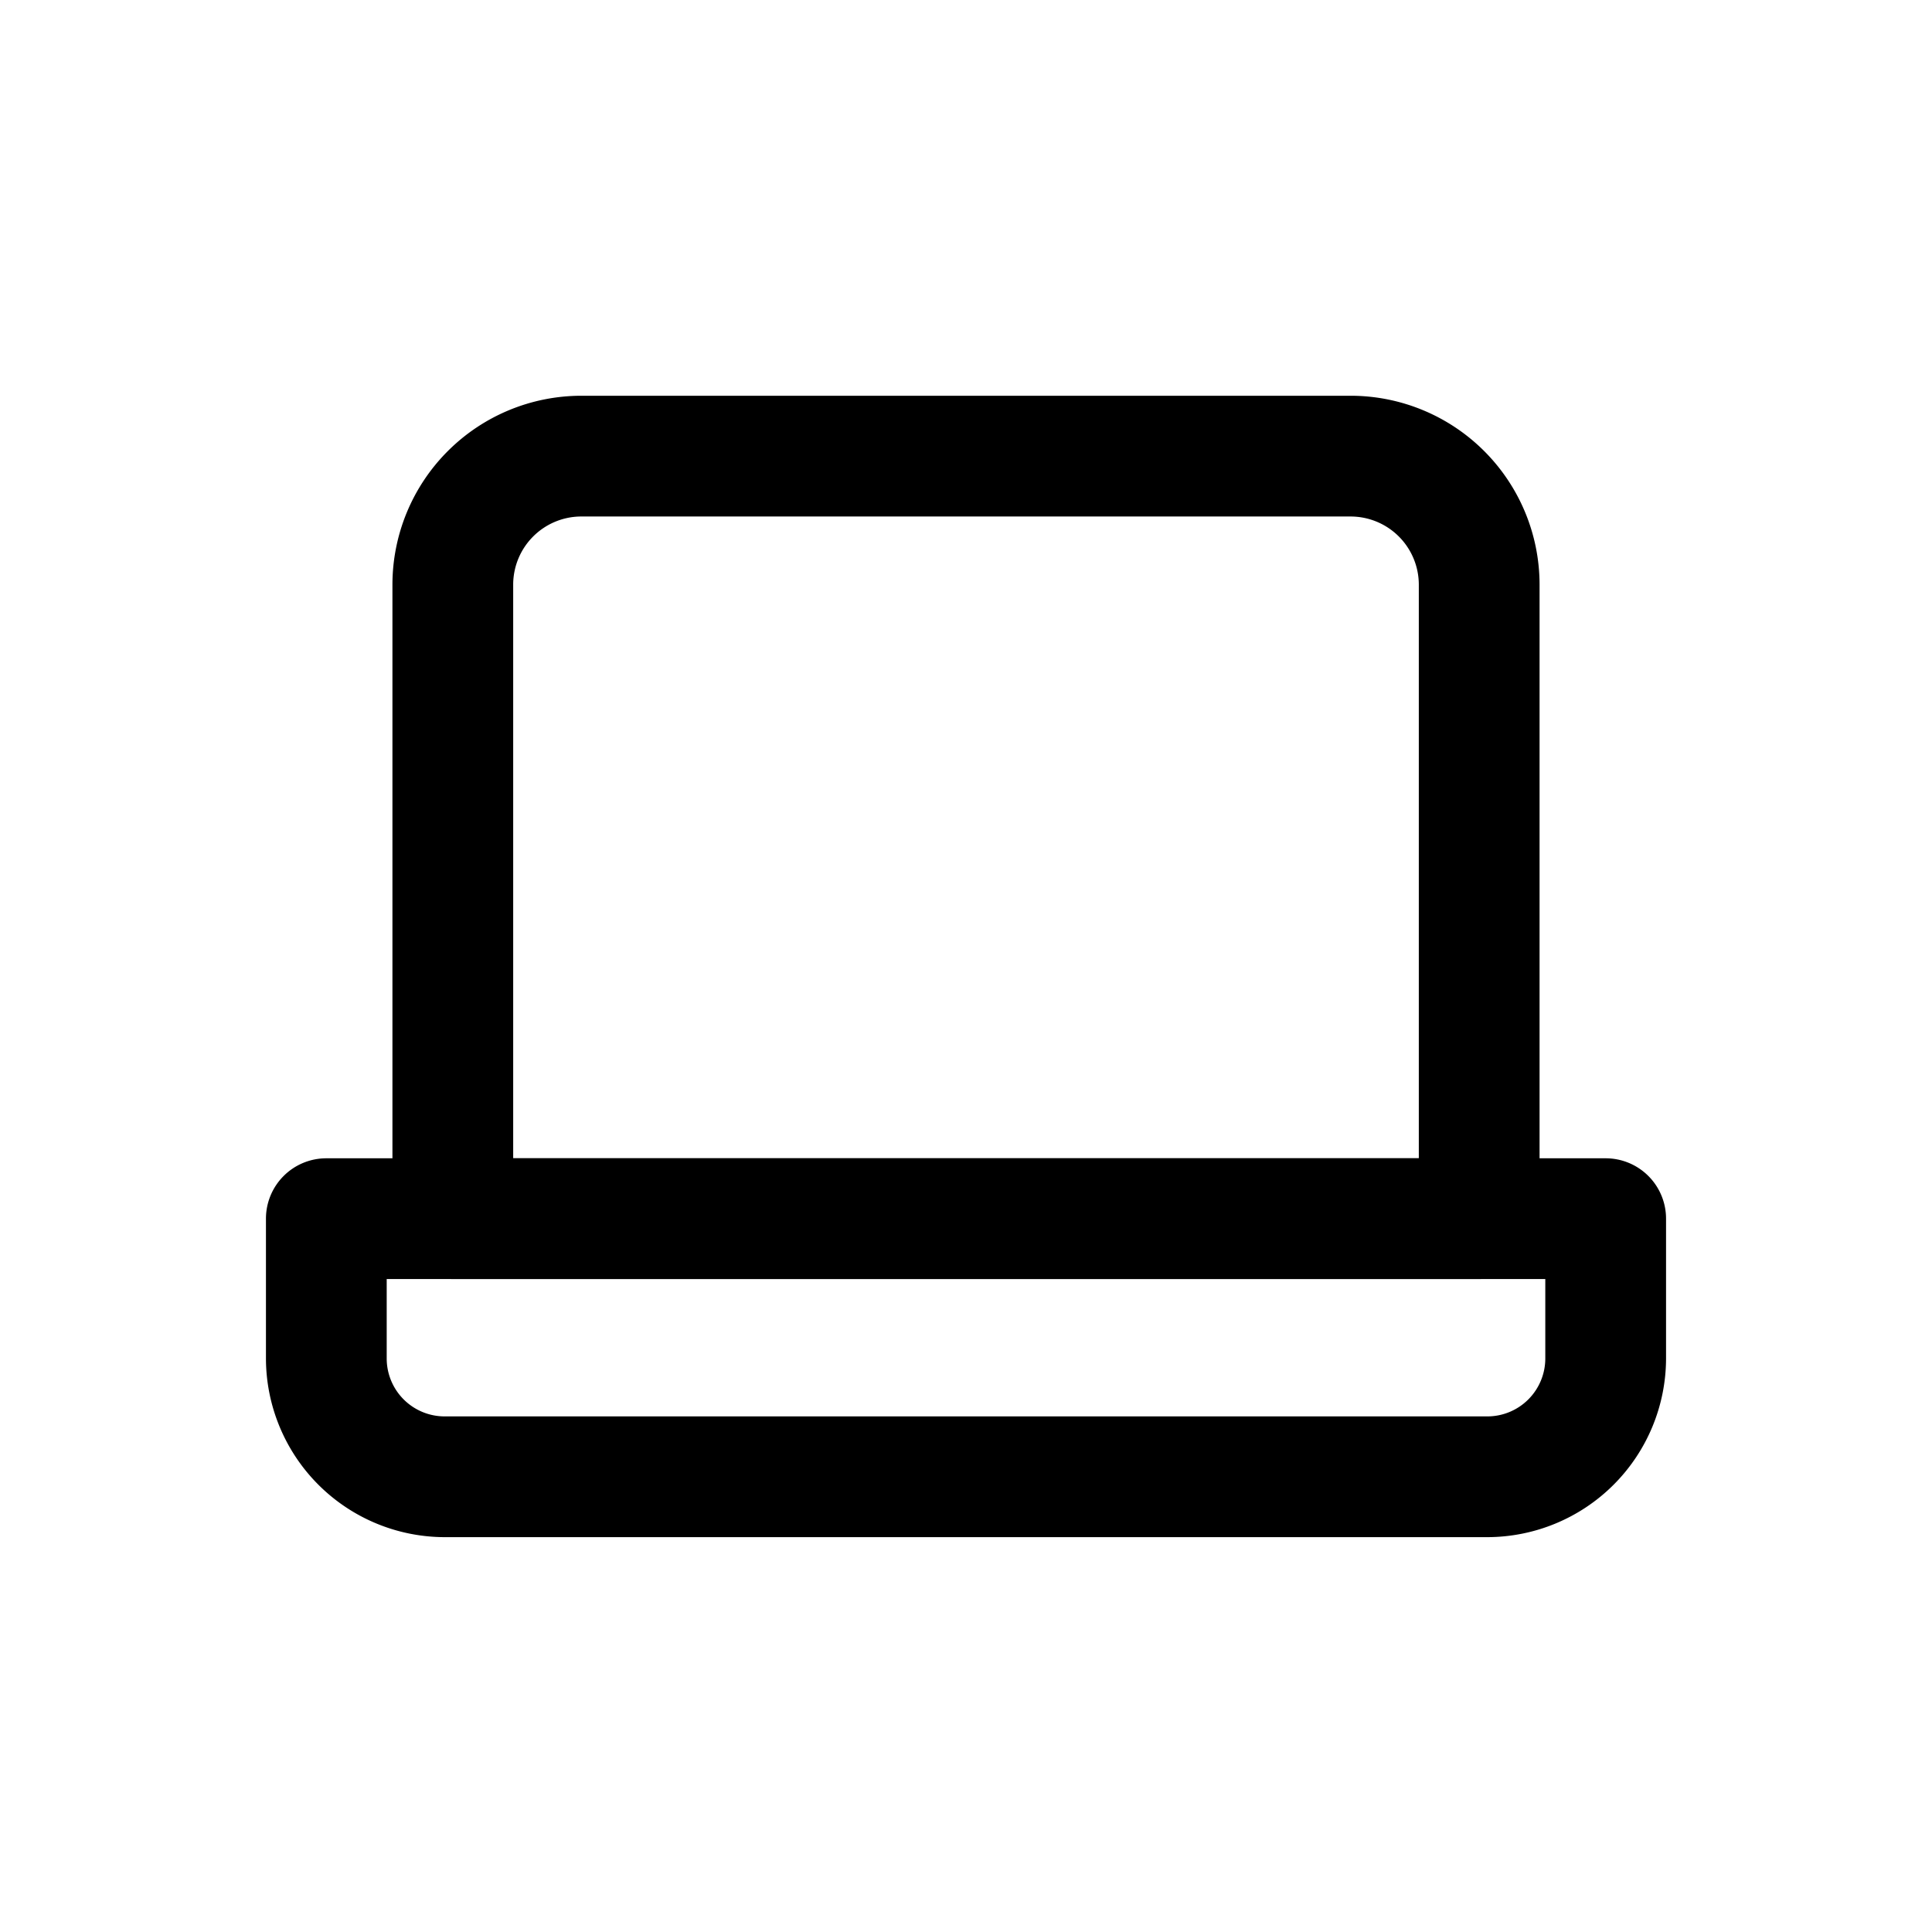
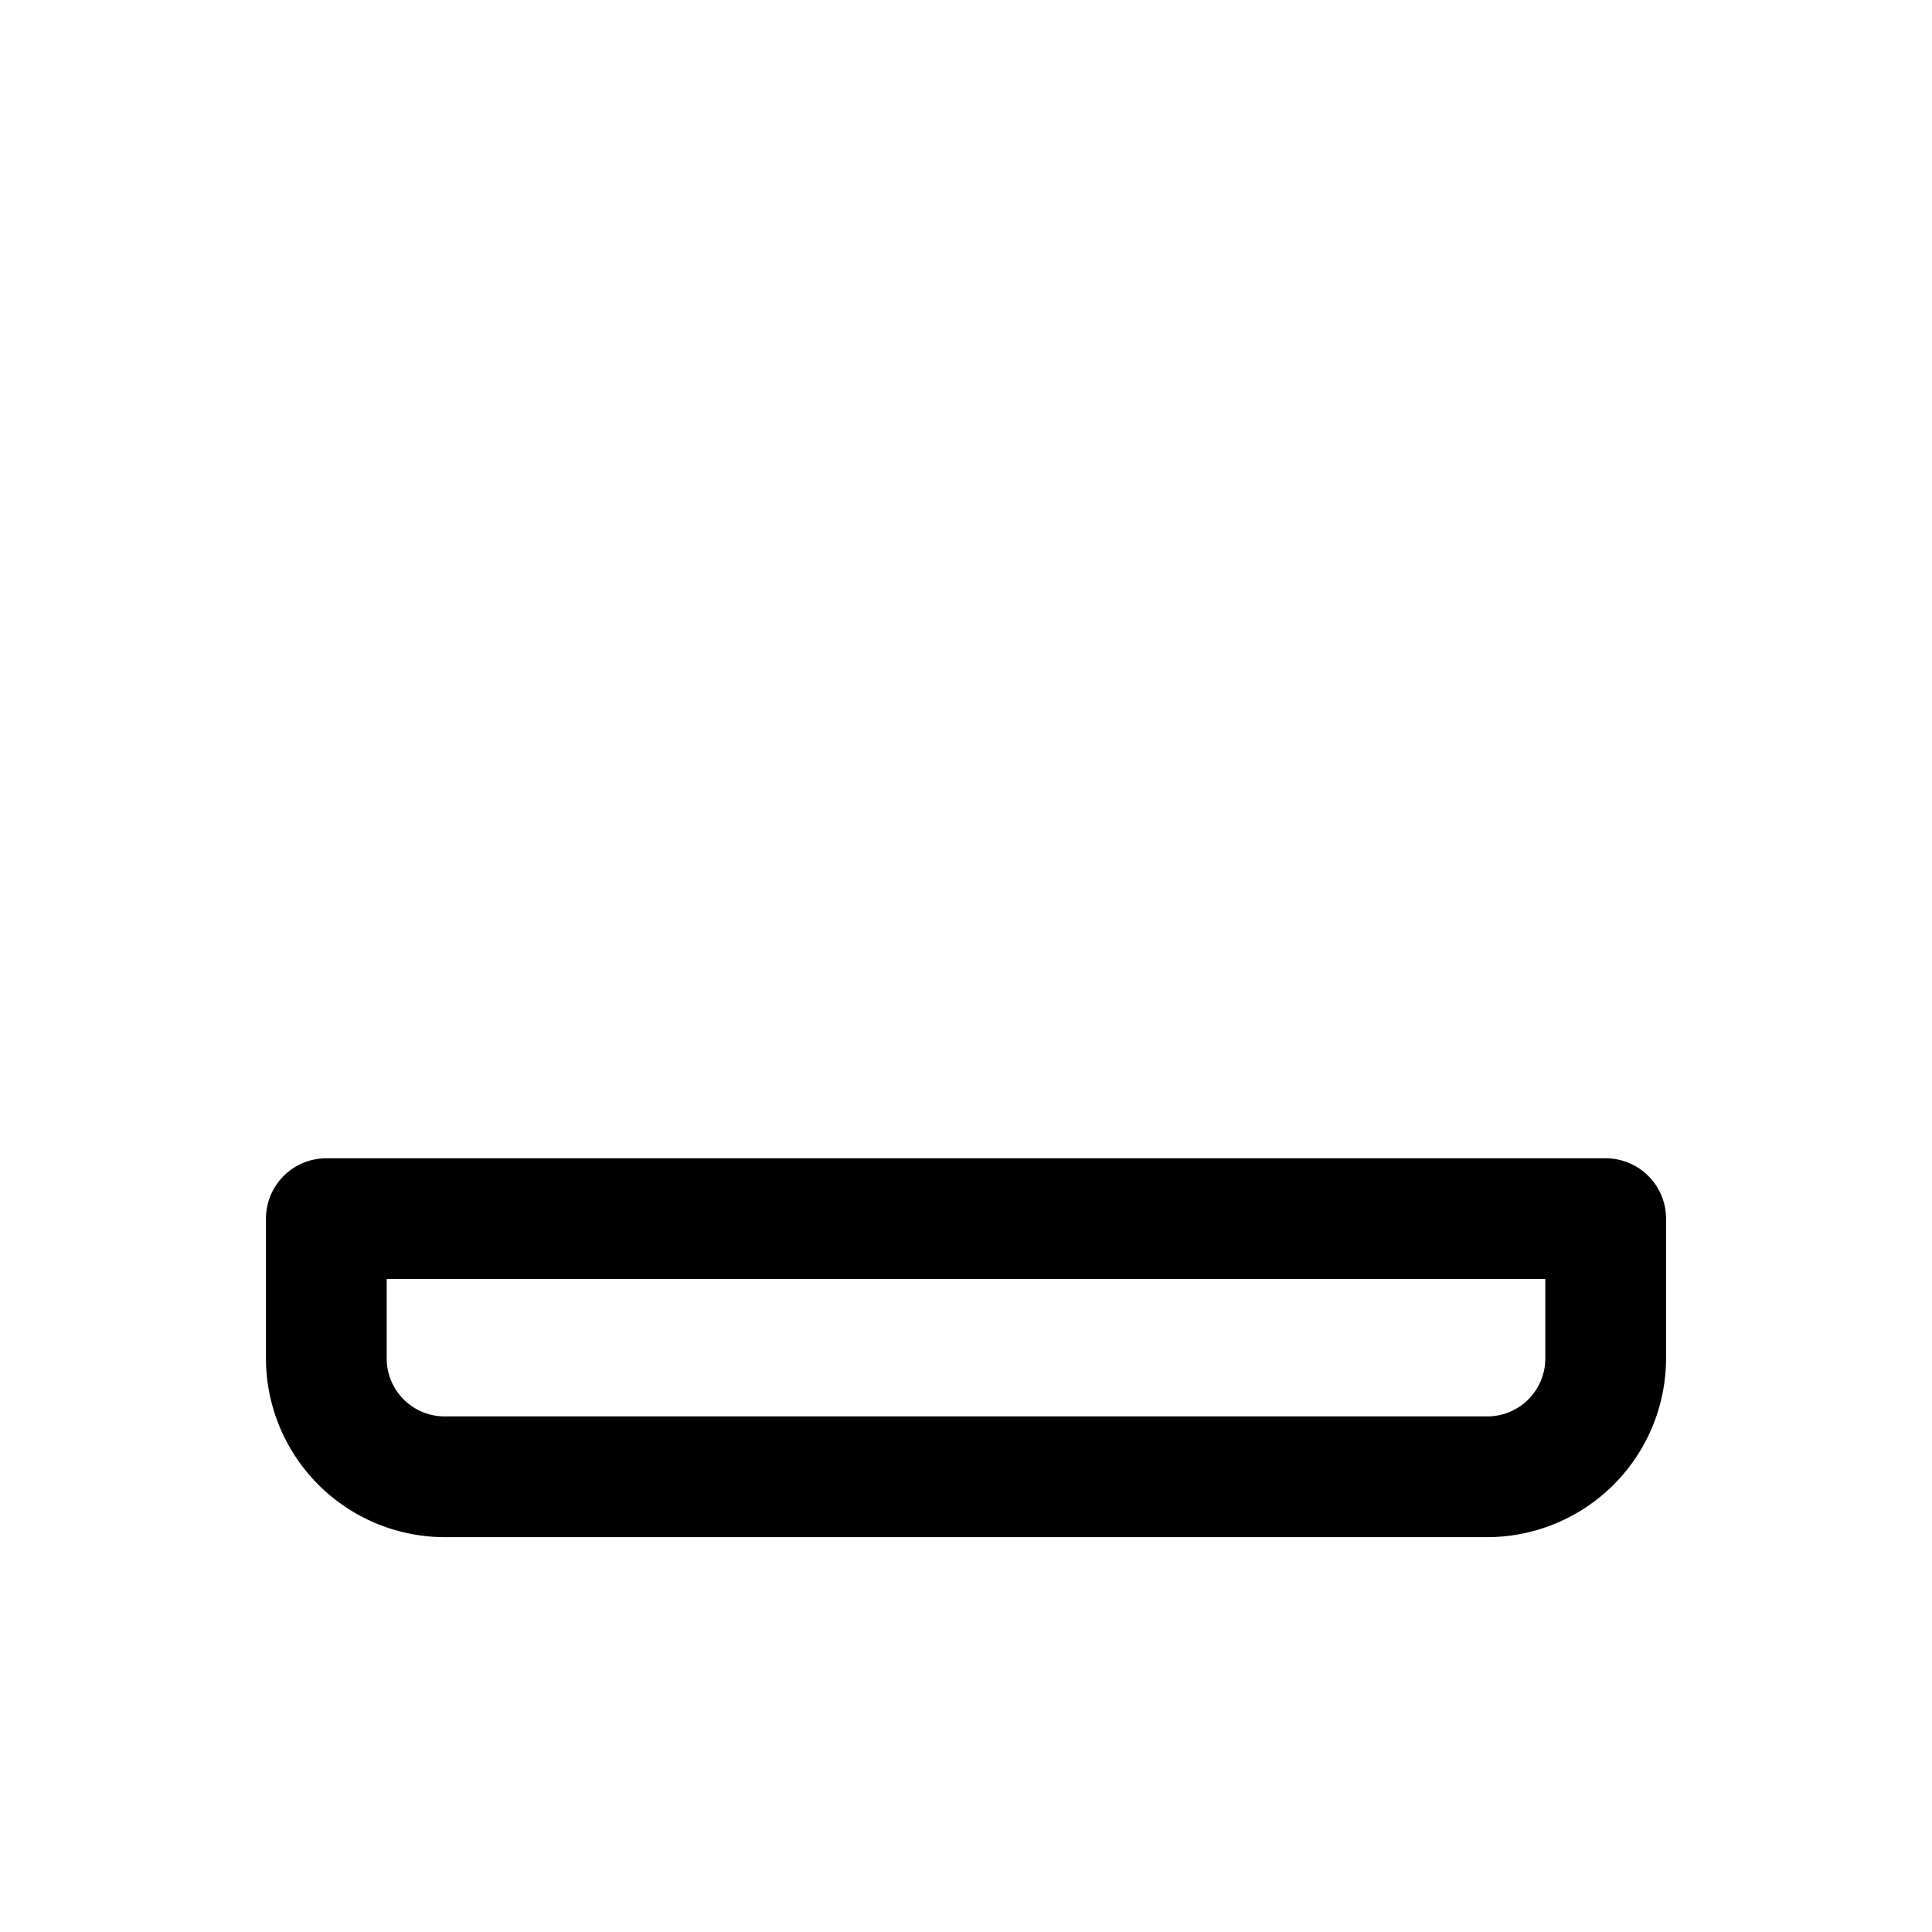
<svg xmlns="http://www.w3.org/2000/svg" fill="#000000" width="800px" height="800px" viewBox="0 0 64 64" data-name="Layer 1" id="Layer_1">
-   <path d="M49,42.37H15a2,2,0,0,1-2-2v-21a6.26,6.26,0,0,1,6.25-6.26H44.79A6.26,6.26,0,0,1,51,19.34v21A2,2,0,0,1,49,42.37ZM17,38.37H47v-19a2.26,2.26,0,0,0-2.25-2.26H19.21A2.26,2.26,0,0,0,17,19.34Z" />
  <path d="M49.27,50.92H14.73A5.93,5.93,0,0,1,8.81,45V40.37a2,2,0,0,1,2-2H53.19a2,2,0,0,1,2,2V45A5.93,5.93,0,0,1,49.27,50.92ZM12.81,42.37V45a1.92,1.92,0,0,0,1.92,1.92H49.27A1.92,1.92,0,0,0,51.19,45V42.37Z" />
</svg>